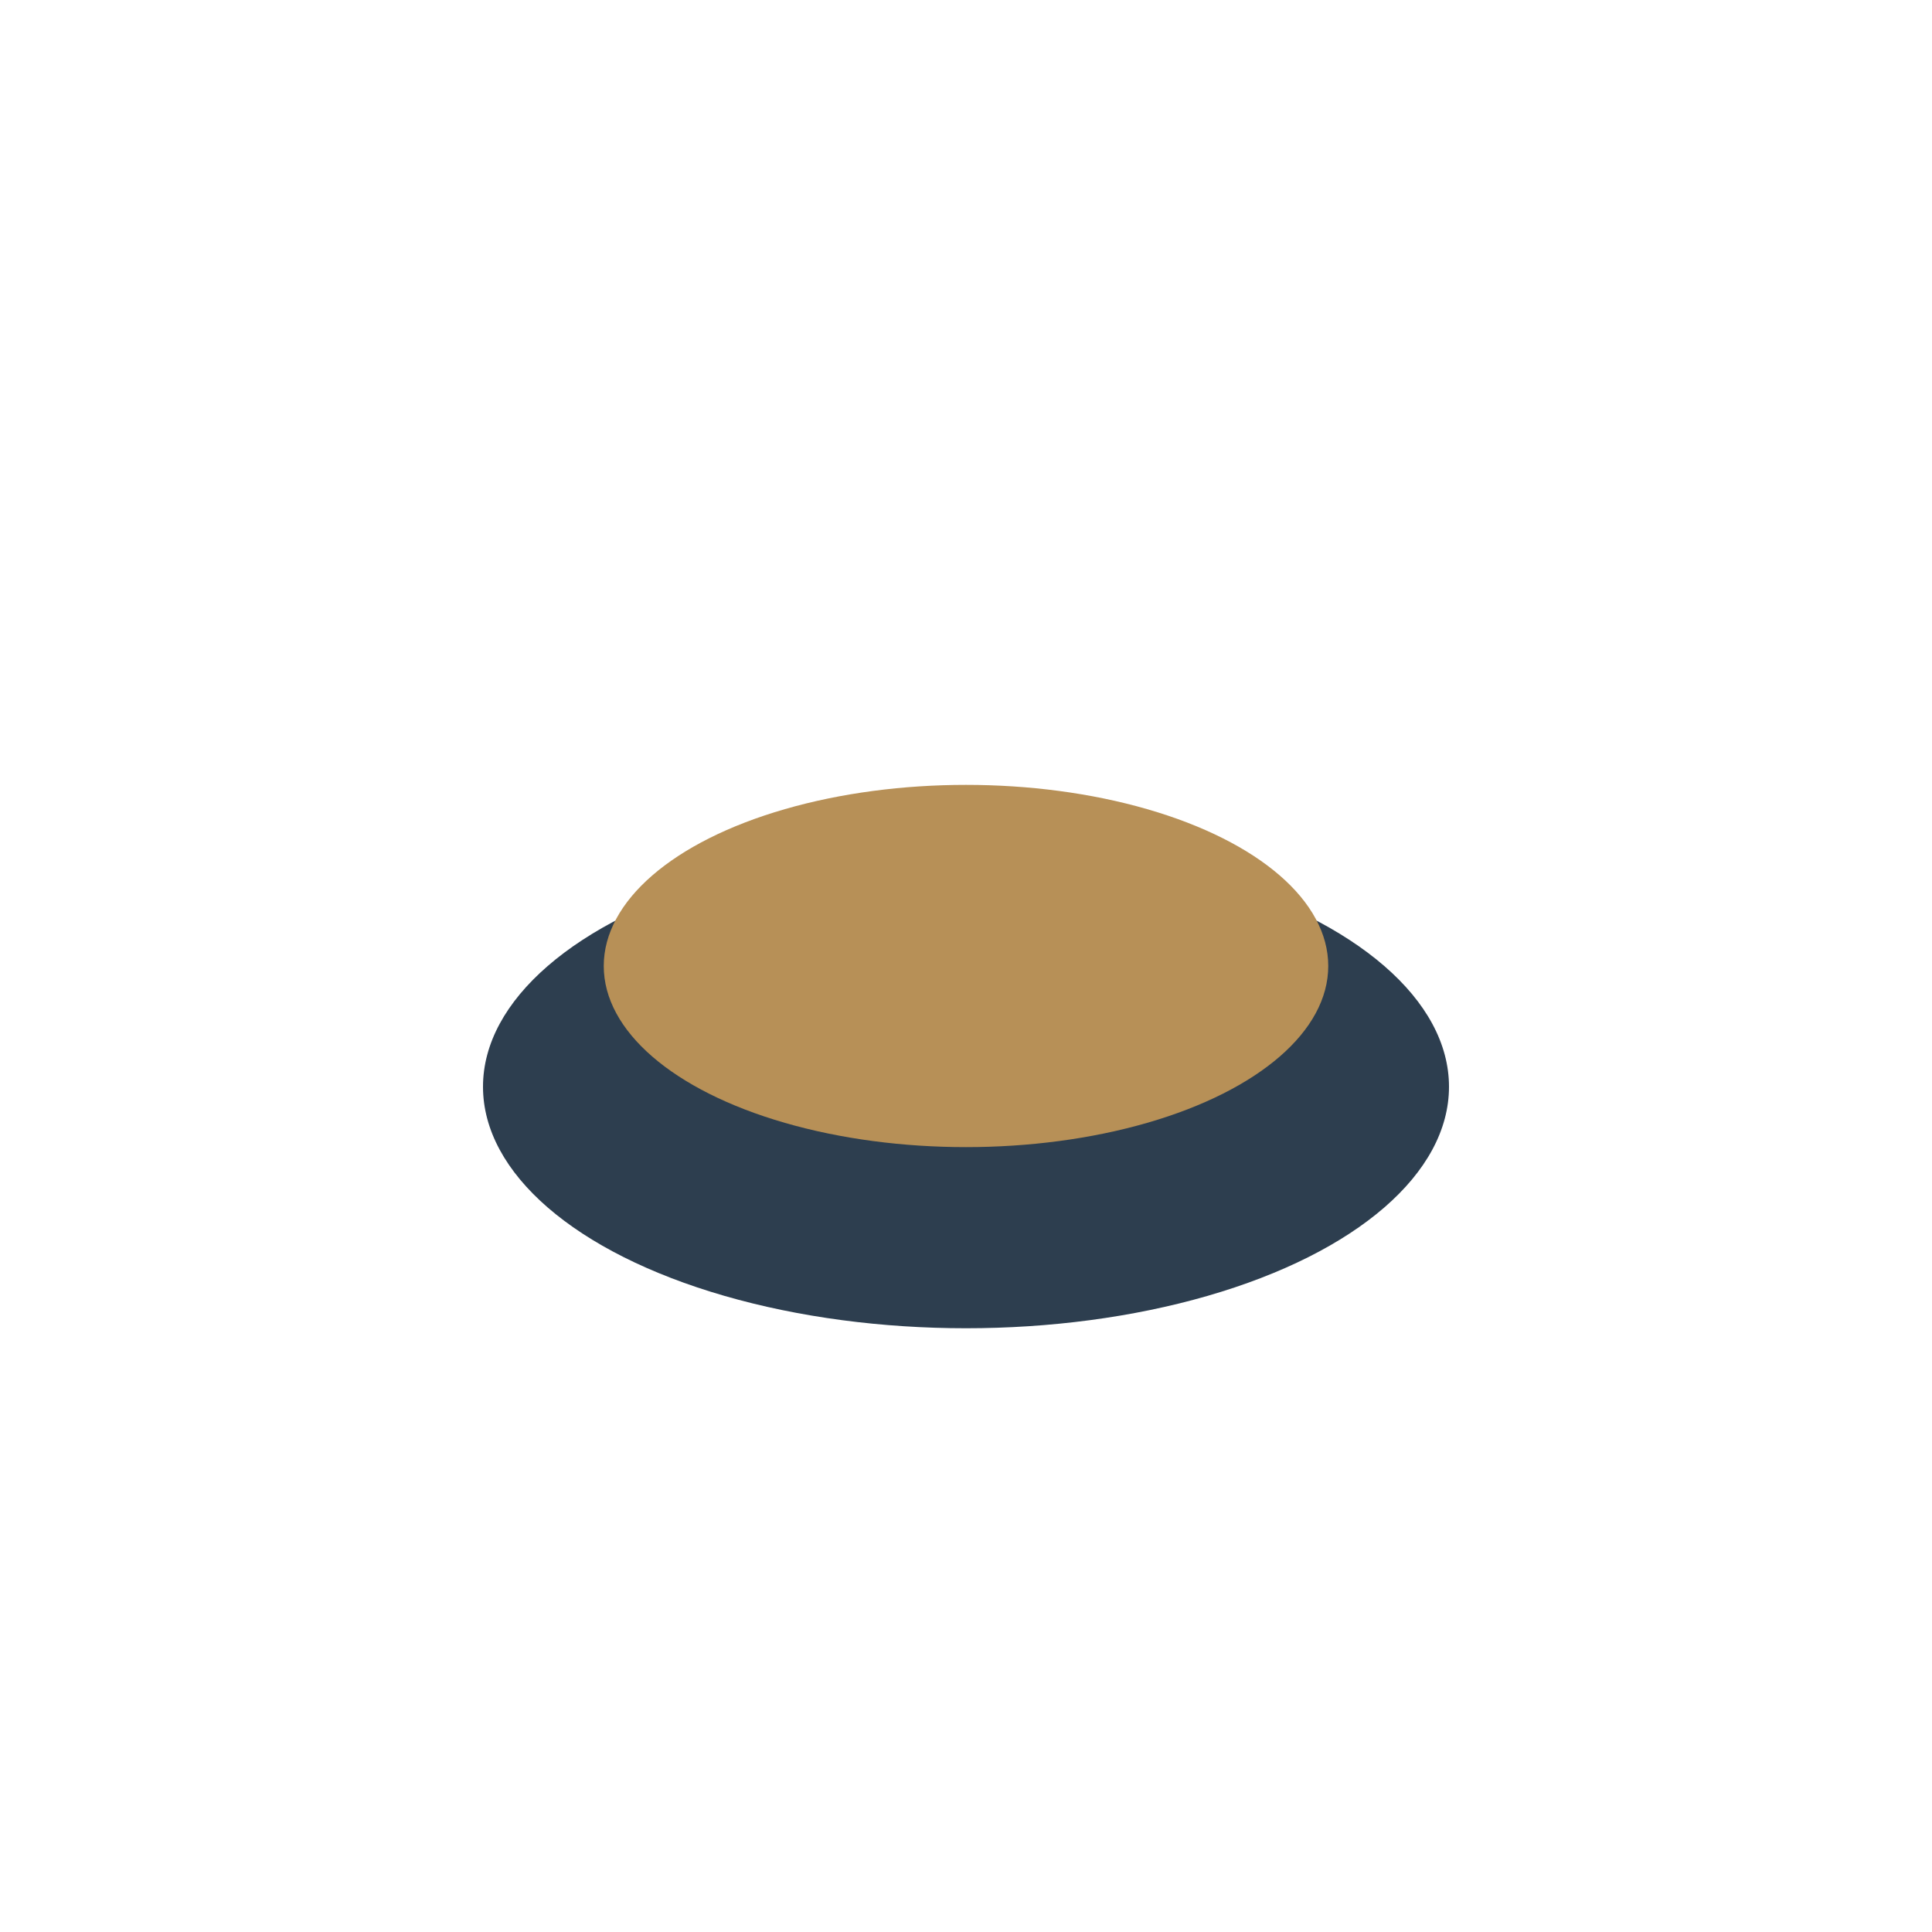
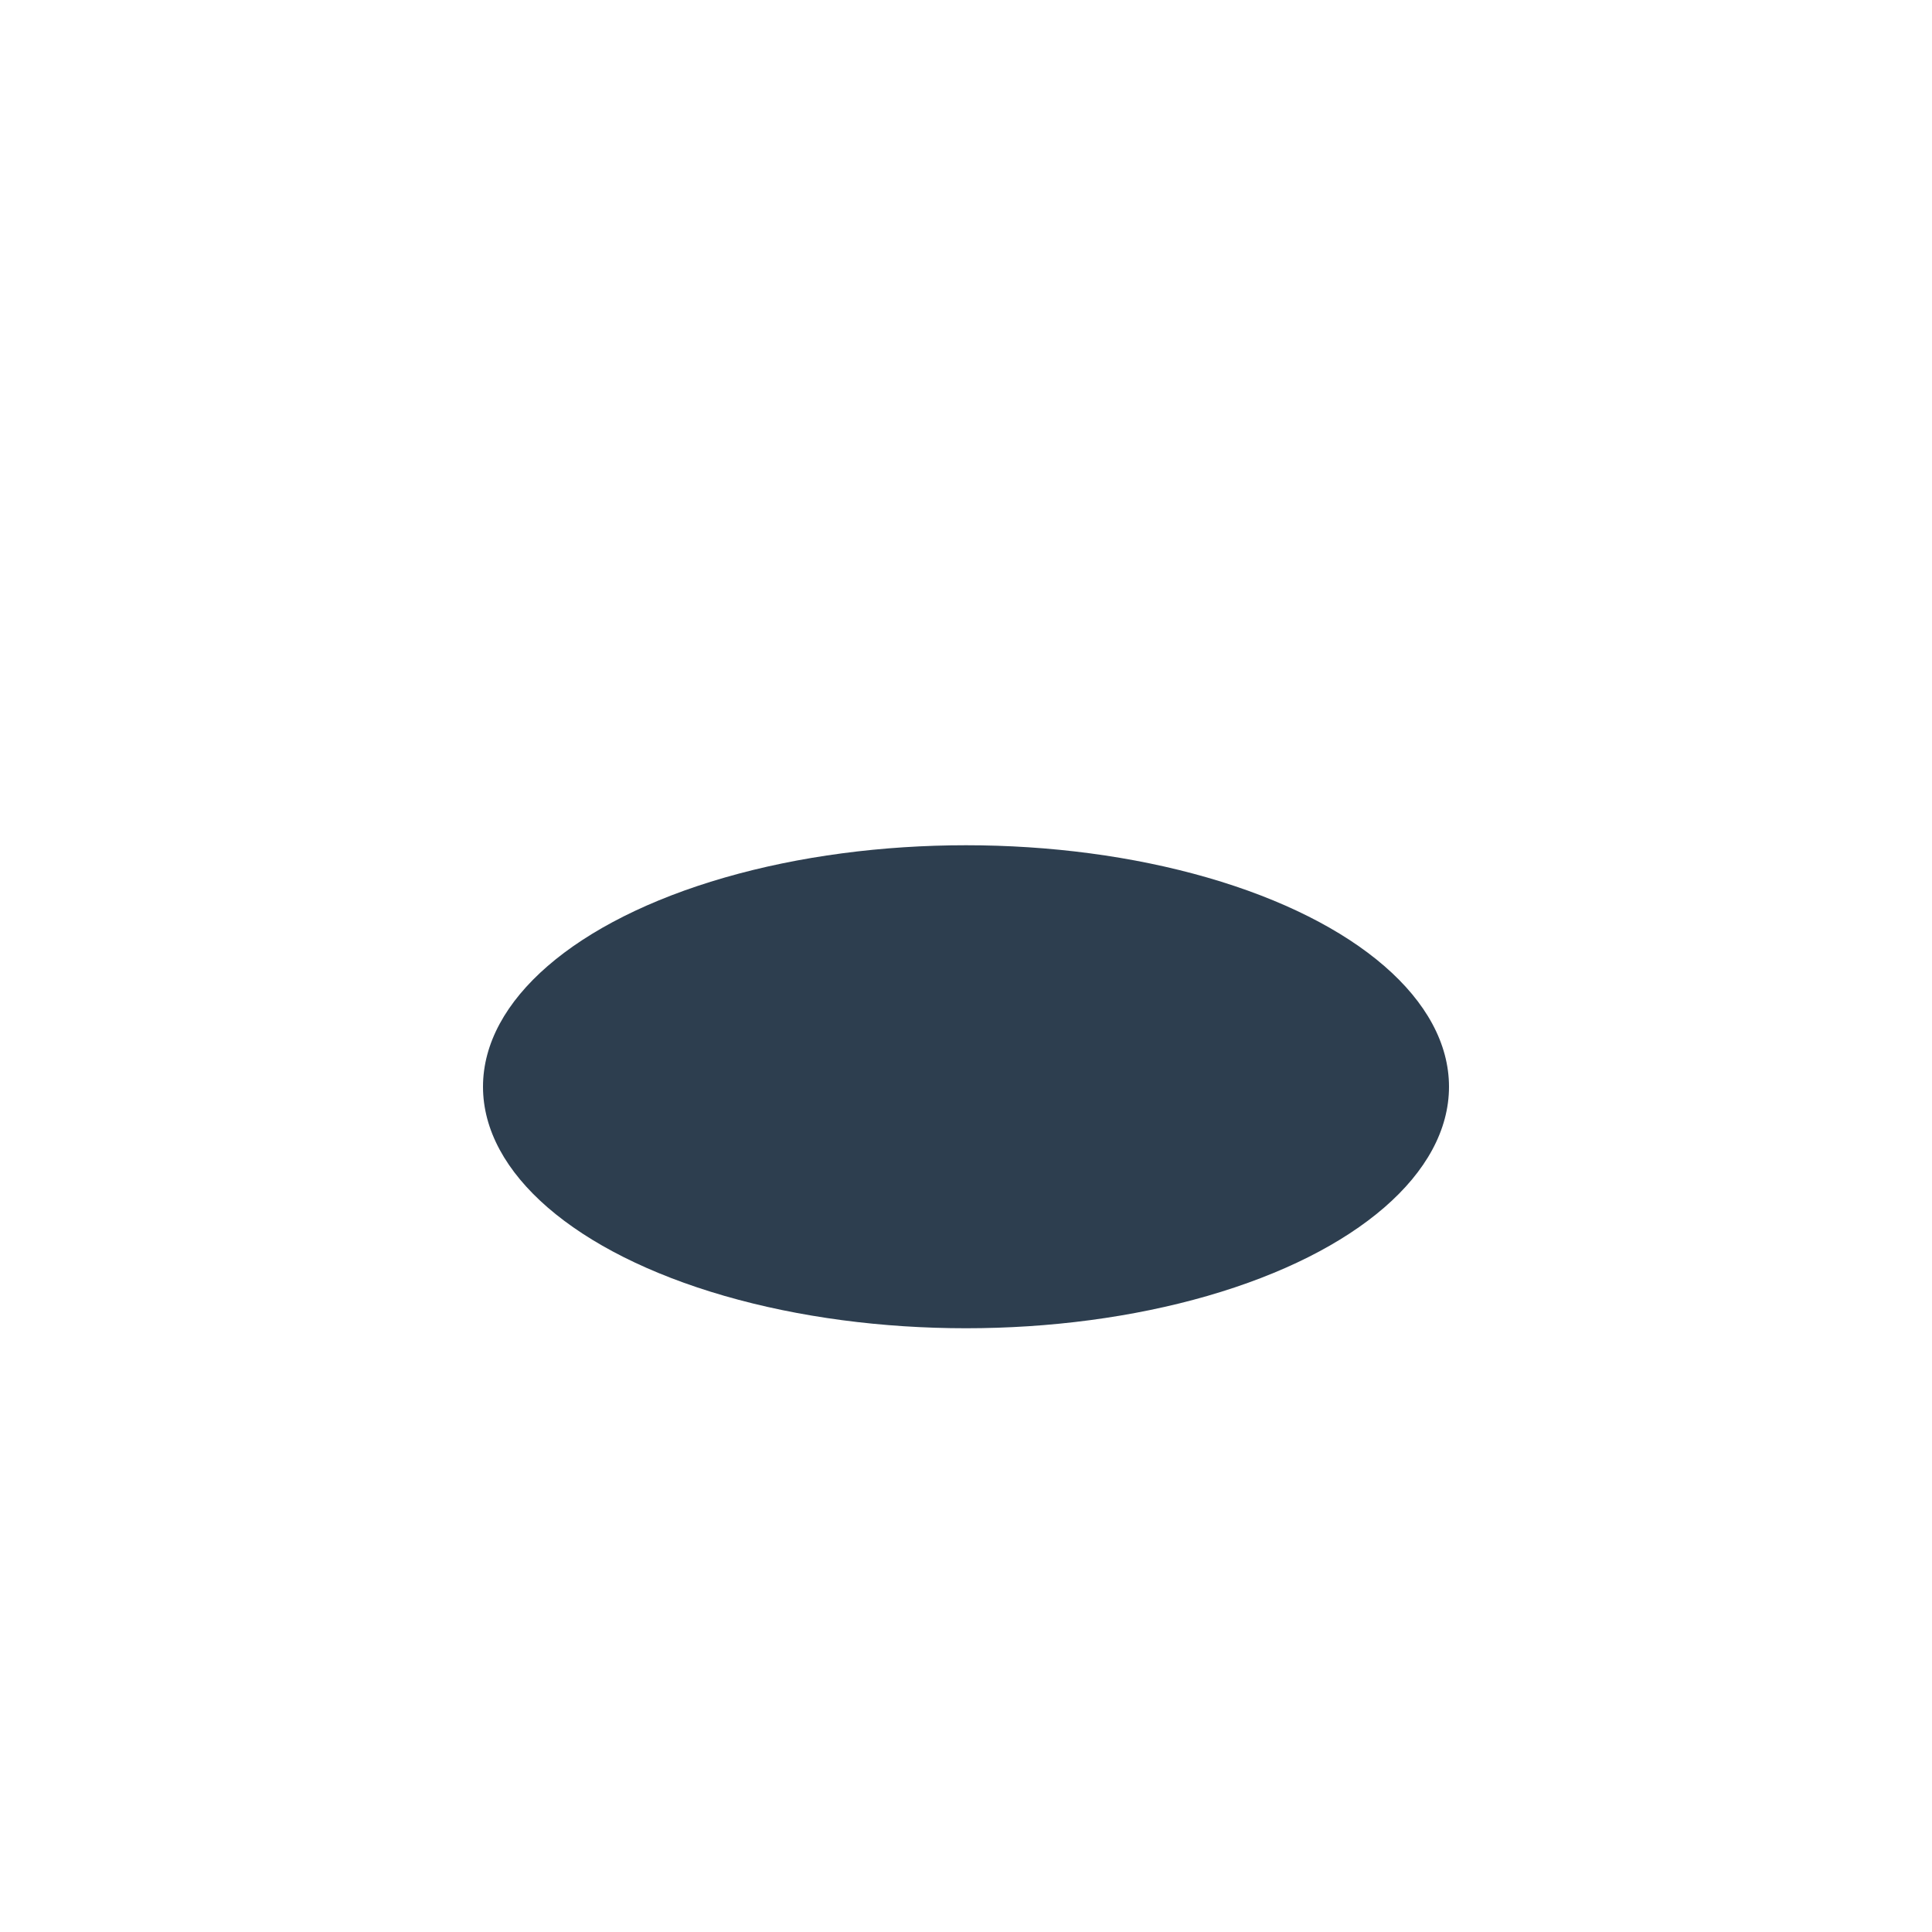
<svg xmlns="http://www.w3.org/2000/svg" width="32" height="32" viewBox="0 0 32 32">
  <ellipse cx="16" cy="18" rx="8" ry="4" fill="#2D3E4F" />
-   <ellipse cx="16" cy="16" rx="6" ry="3" fill="#B79057" />
</svg>